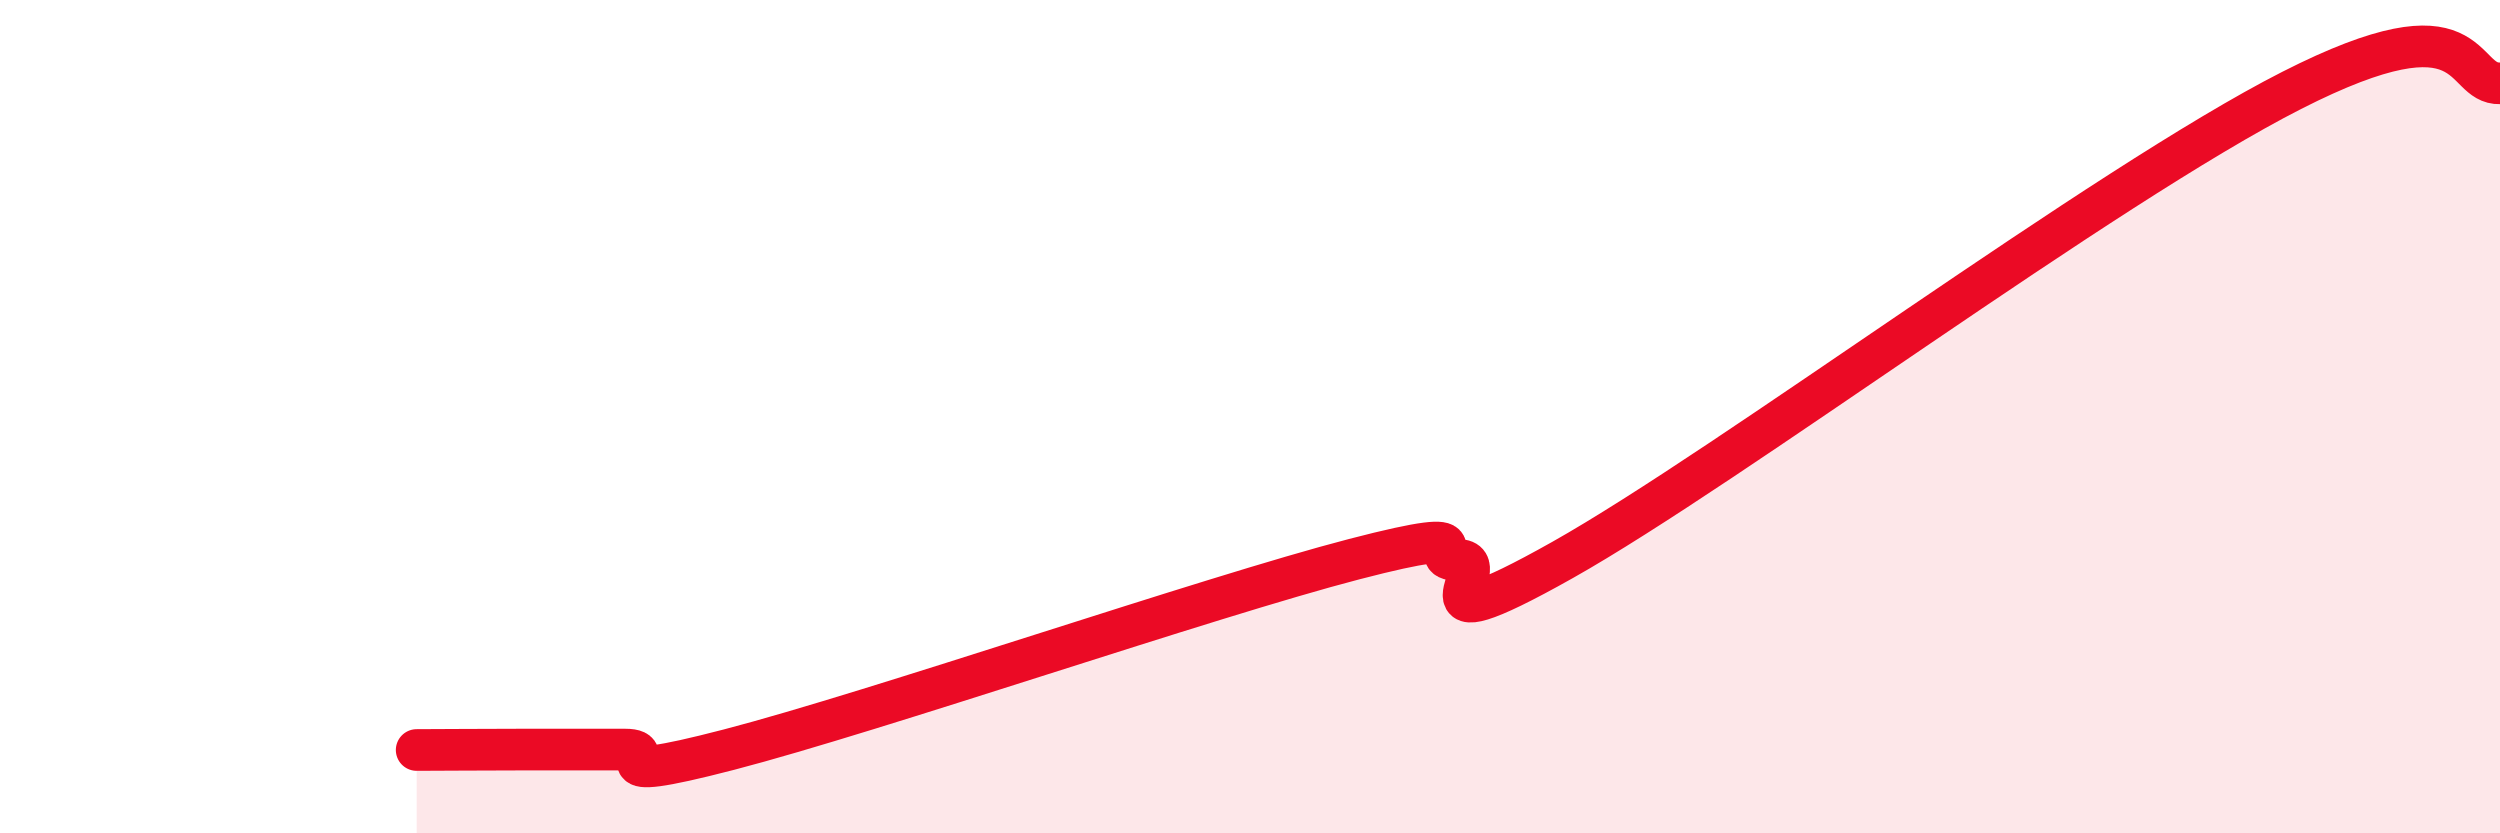
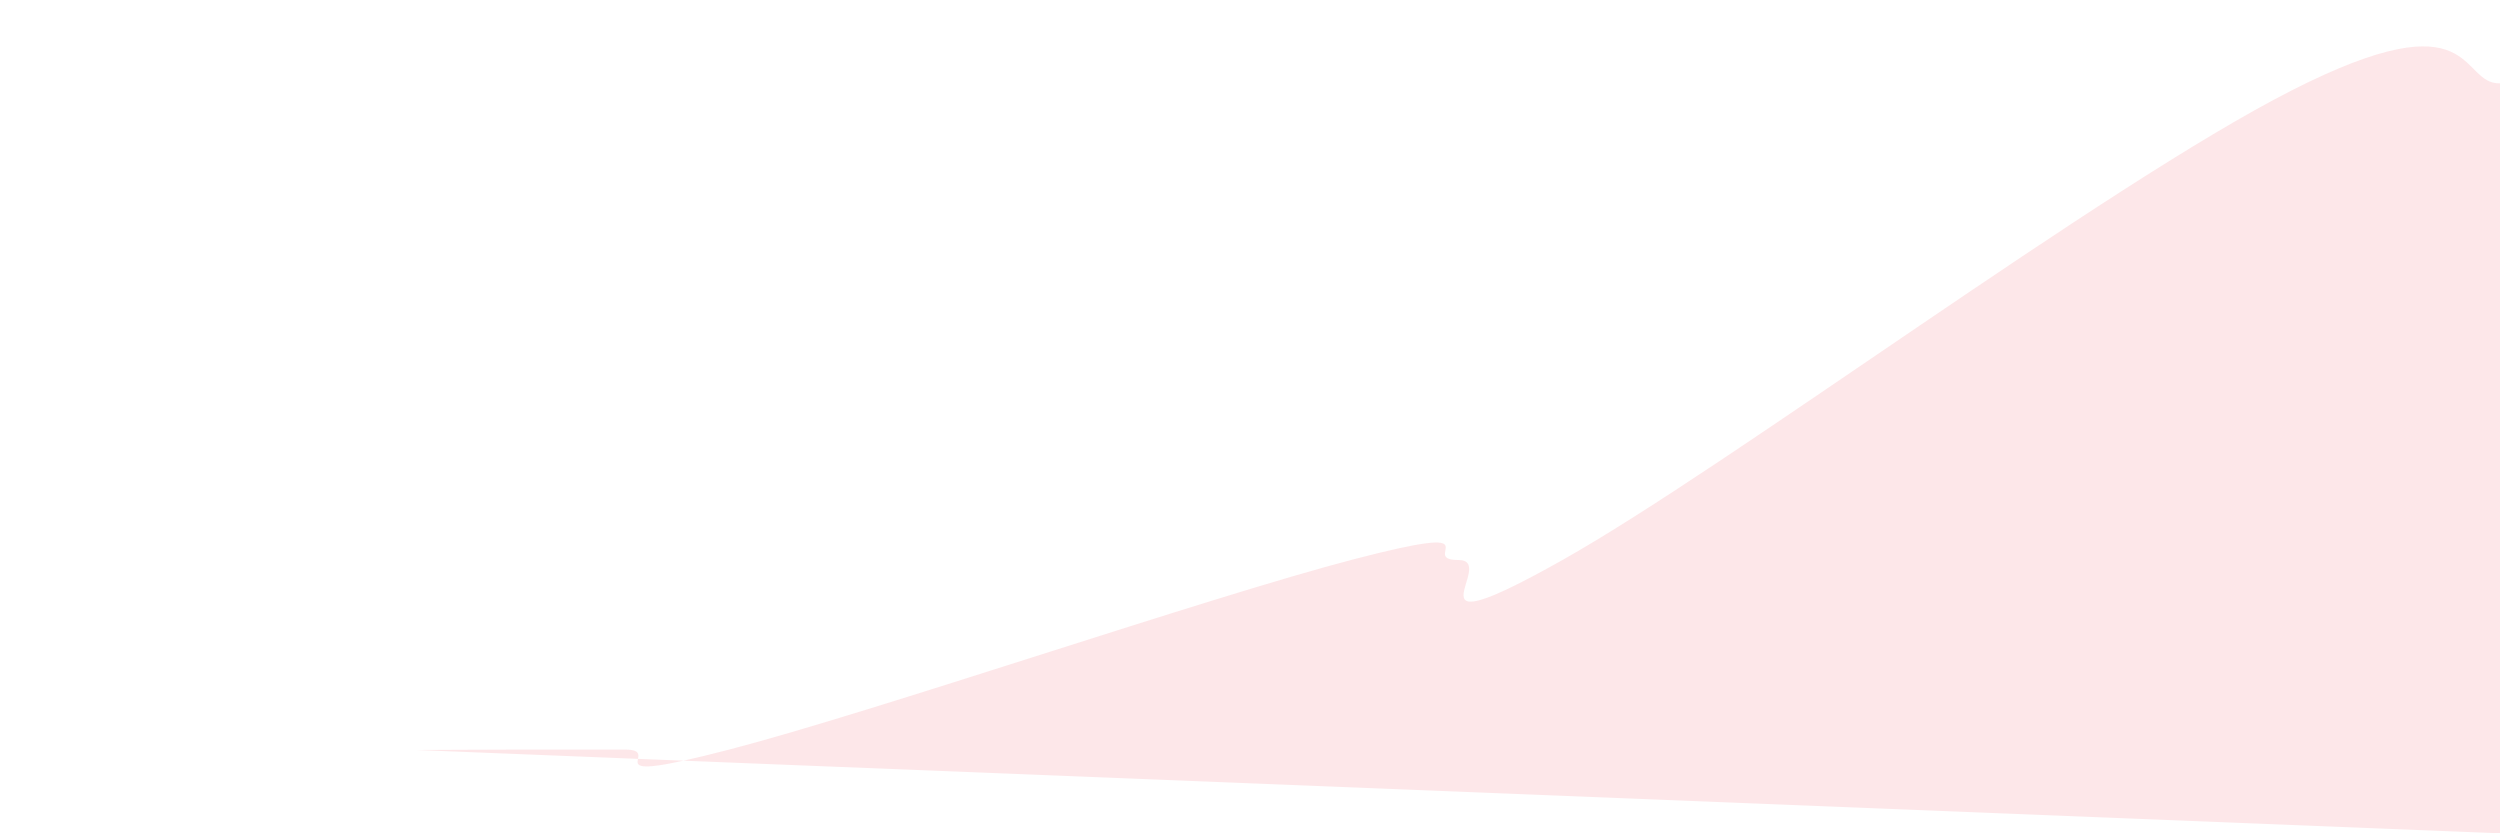
<svg xmlns="http://www.w3.org/2000/svg" width="60" height="20" viewBox="0 0 60 20">
-   <path d="M 10,18 C 10.5,18 11.5,17.99 12.5,17.99 C 13.5,17.99 14,17.99 15,17.99 C 16,17.99 14,18.9 17.5,17.99 C 21,17.08 29,14.33 32.5,13.42 C 36,12.51 34,13.44 35,13.44 C 36,13.44 33.5,15.69 37.5,13.44 C 41.5,11.19 50.5,4.46 55,2.17 C 59.5,-0.12 59,2.03 60,2L60 20L10 20Z" fill="#EB0A25" opacity="0.1" stroke-linecap="round" stroke-linejoin="round" />
-   <path d="M 10,18 C 10.5,18 11.5,17.99 12.5,17.99 C 13.5,17.99 14,17.99 15,17.99 C 16,17.99 14,18.9 17.5,17.99 C 21,17.08 29,14.33 32.5,13.42 C 36,12.51 34,13.44 35,13.44 C 36,13.44 33.5,15.69 37.5,13.44 C 41.5,11.19 50.5,4.46 55,2.17 C 59.5,-0.12 59,2.03 60,2" stroke="#EB0A25" stroke-width="1" fill="none" stroke-linecap="round" stroke-linejoin="round" />
+   <path d="M 10,18 C 10.5,18 11.5,17.99 12.5,17.99 C 13.5,17.99 14,17.99 15,17.99 C 16,17.99 14,18.9 17.5,17.99 C 21,17.08 29,14.33 32.5,13.42 C 36,12.51 34,13.44 35,13.44 C 36,13.44 33.5,15.69 37.5,13.44 C 41.5,11.19 50.5,4.46 55,2.17 C 59.5,-0.12 59,2.03 60,2L60 20Z" fill="#EB0A25" opacity="0.1" stroke-linecap="round" stroke-linejoin="round" />
</svg>